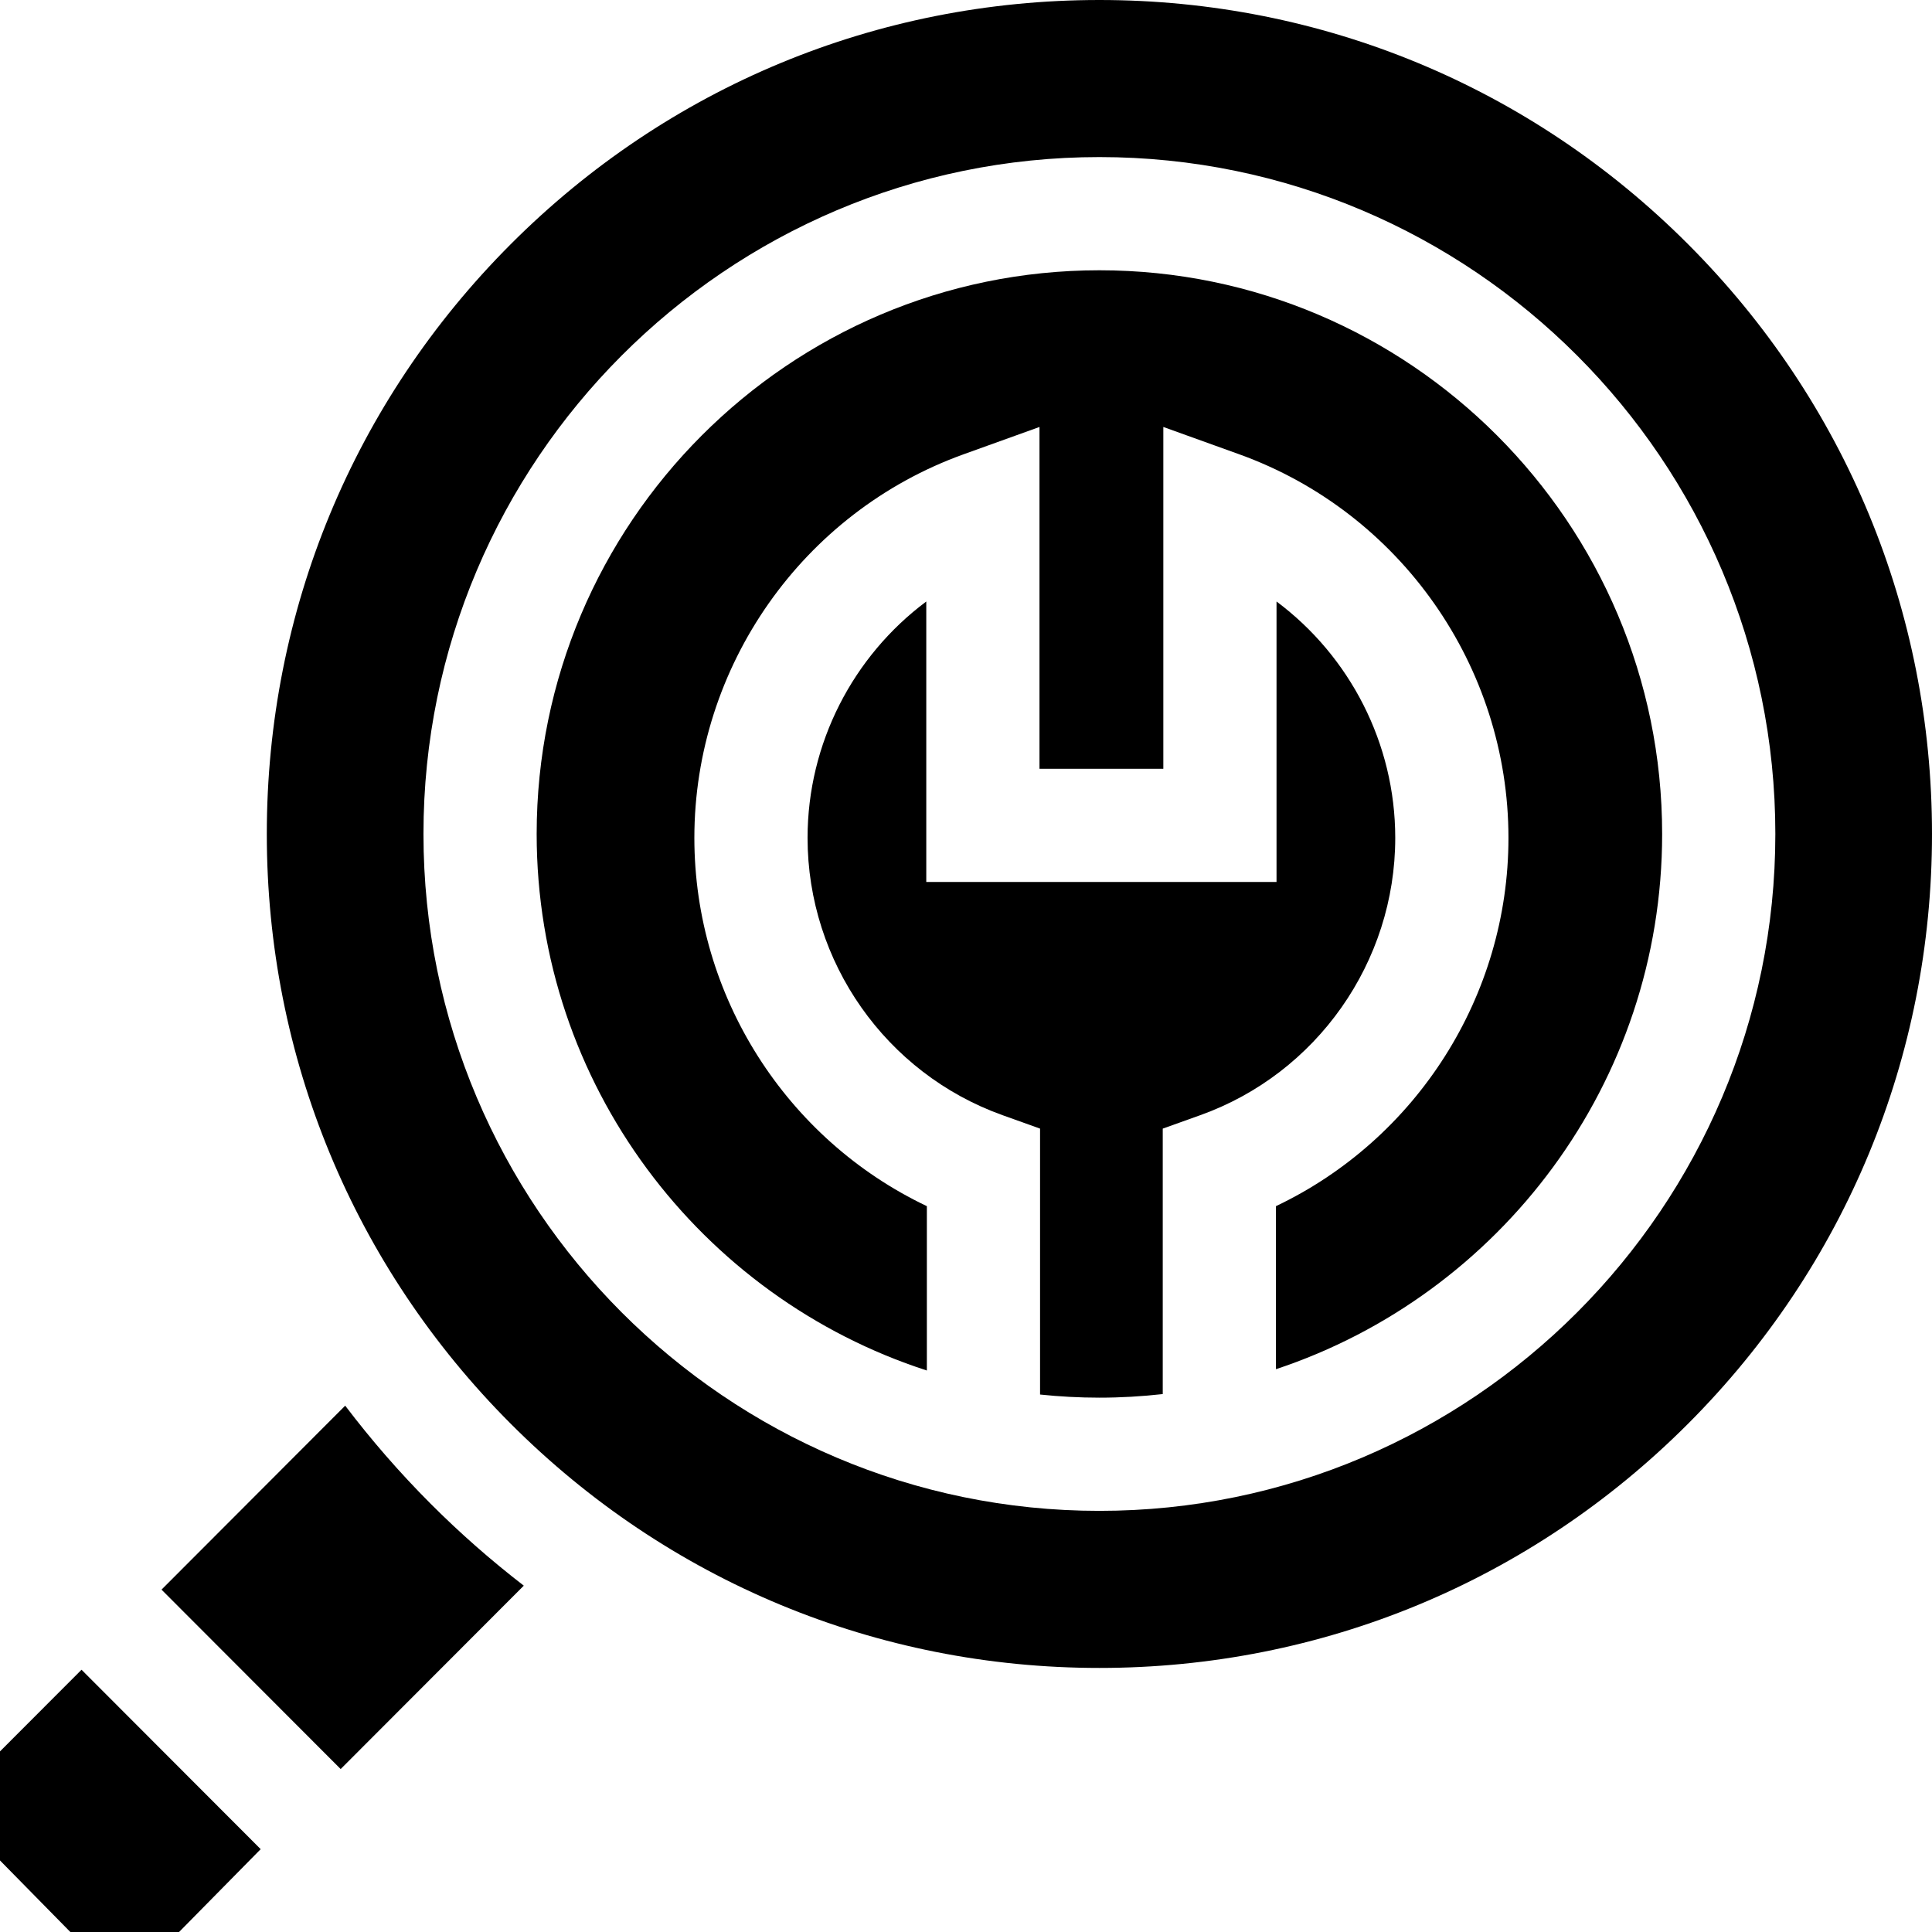
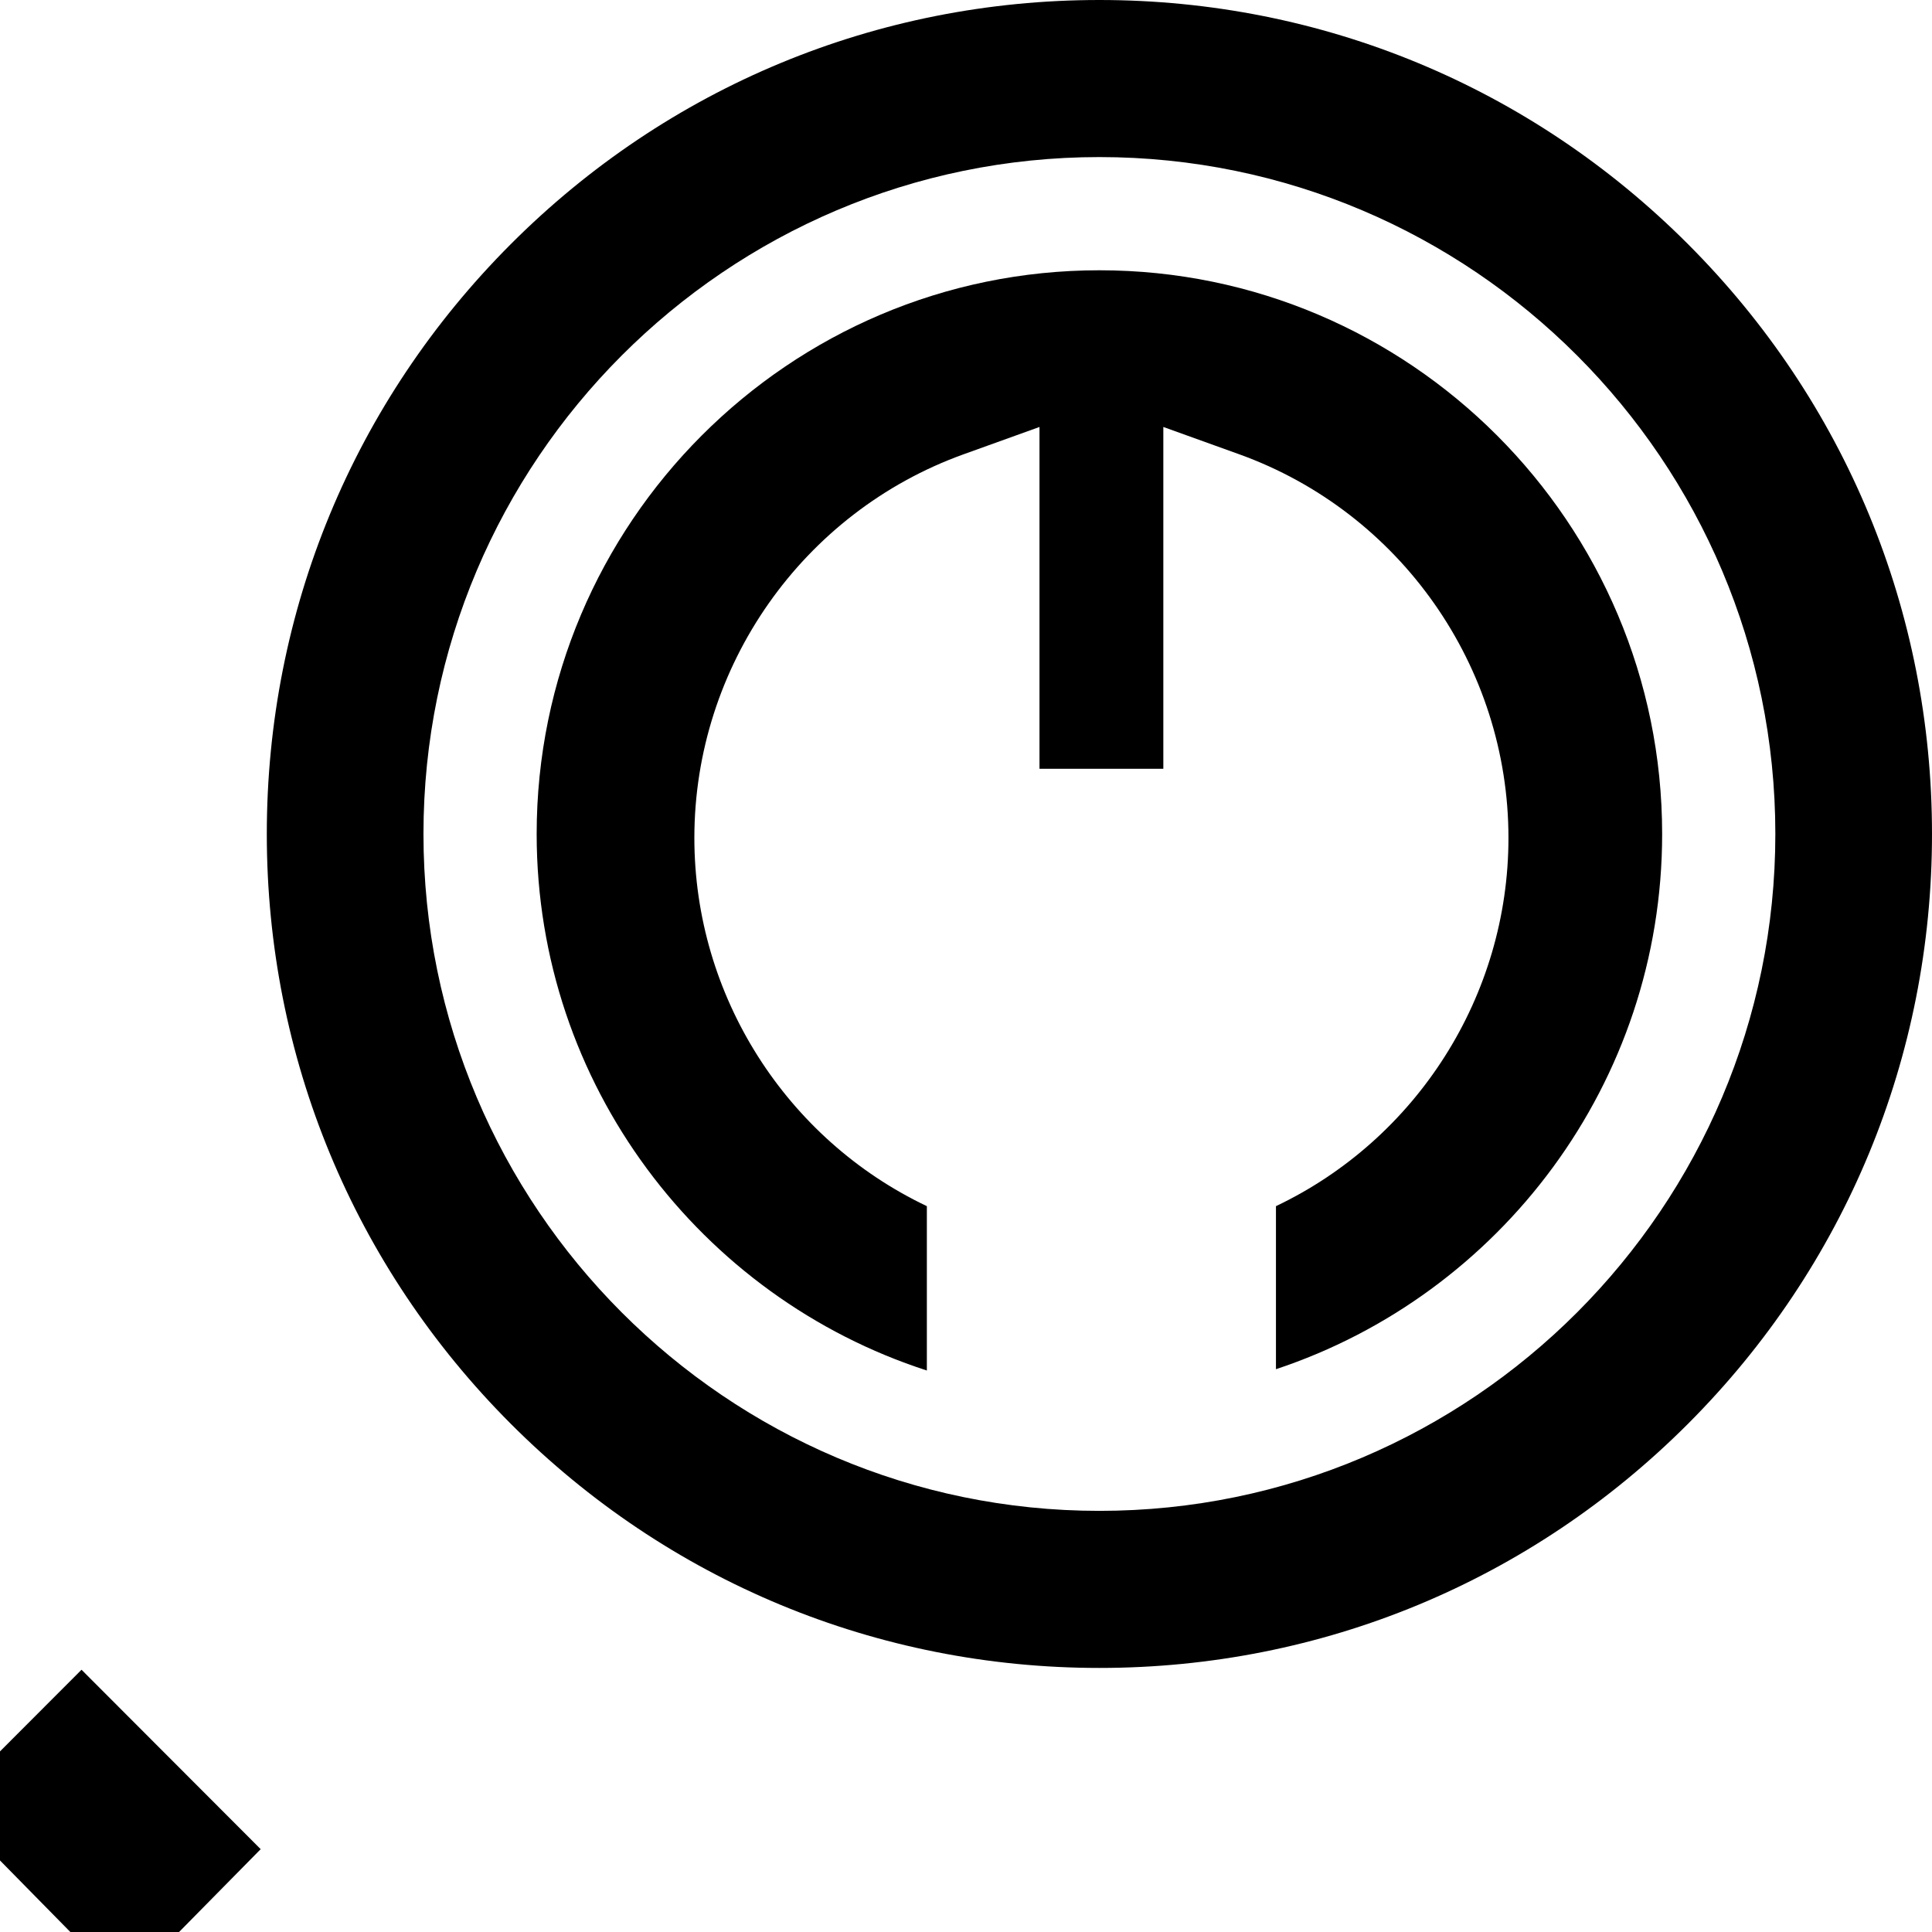
<svg xmlns="http://www.w3.org/2000/svg" id="Capa_1" height="512" viewBox="0 0 512 512" width="512">
  <g>
    <path d="m447.366 64.725c-41.675-41.739-97.081-64.725-156.013-64.725-58.933 0-114.339 22.986-156.013 64.724-41.68 41.744-64.634 97.248-64.635 156.286 0 59.039 22.954 114.542 64.634 156.286 41.674 41.738 97.08 64.724 156.012 64.724 58.934 0 114.34-22.986 156.015-64.724 41.68-41.744 64.634-97.248 64.634-156.286s-22.954-114.541-64.634-156.285zm-156.013 335.669c-98.773 0-179.131-80.471-179.131-179.384 0-98.912 80.358-179.383 179.131-179.383s179.131 80.471 179.131 179.383c-.001 98.912-80.358 179.384-179.131 179.384z" />
-     <path d="m308.14 299.094 9.945-3.56c30.905-11.062 51.67-40.593 51.67-73.486 0-25.048-12.055-48.165-31.462-62.645v74.33h-92.819v-74.33c-19.407 14.48-31.461 37.596-31.461 62.645 0 32.893 20.764 62.425 51.669 73.486l9.945 3.56v70.47c5.169.545 10.415.83 15.726.83 5.676 0 11.275-.331 16.787-.952z" />
    <path d="m291.353 71.626c-82.231 0-149.131 67.013-149.131 149.383 0 66.398 43.475 122.808 103.406 142.191v-43.555c-37.252-17.723-61.615-55.692-61.615-97.598 0-45.444 28.686-86.302 71.382-101.668l20.08-7.227v90.58h32.819v-90.58l20.08 7.227c42.695 15.367 71.382 56.224 71.382 101.668 0 41.906-24.362 79.875-61.615 97.598v43.209c59.382-19.703 102.344-75.839 102.344-141.845-.002-82.369-66.901-149.383-149.132-149.383z" />
-     <path d="m114.11 398.493c-8.195-8.207-15.736-16.893-22.631-25.976l-48.675 48.75 47.477 47.55 48.528-48.602c-8.622-6.65-16.878-13.888-24.699-21.722z" />
    <path d="m69.083 490.047-47.477-47.55-21.606 21.639v28.906l18.638 18.958h28.816z" />
  </g>
</svg>